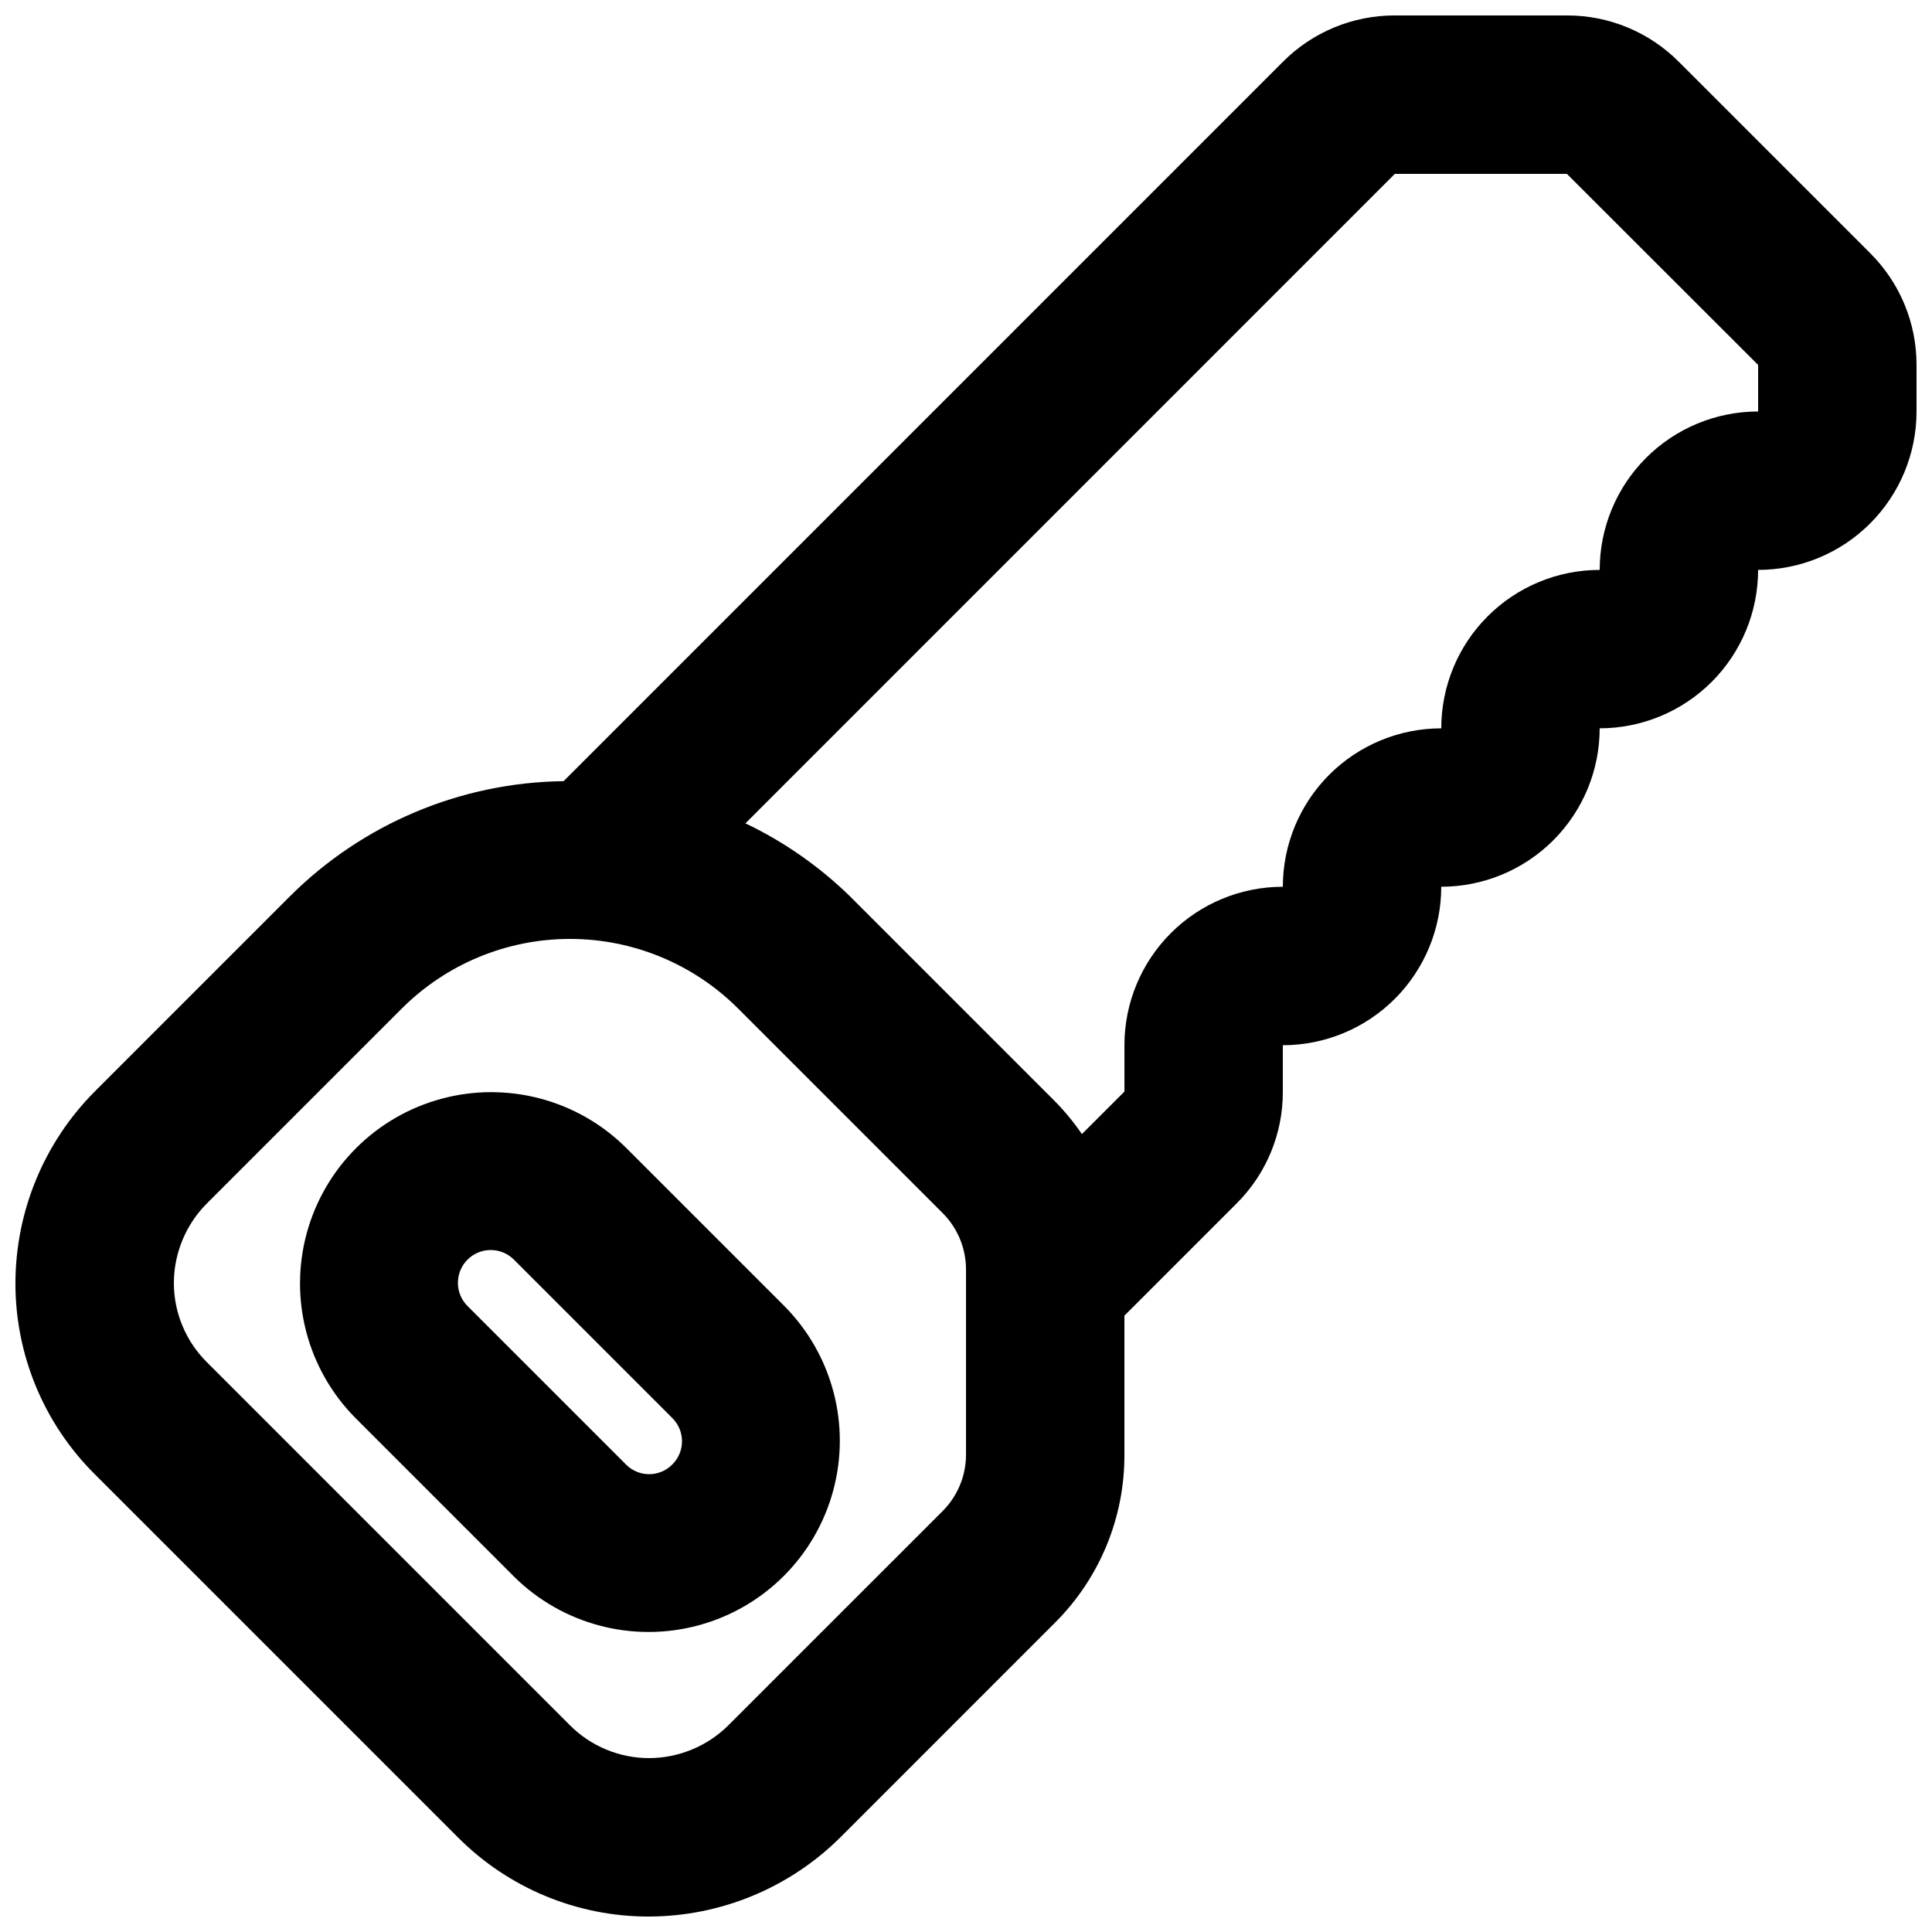
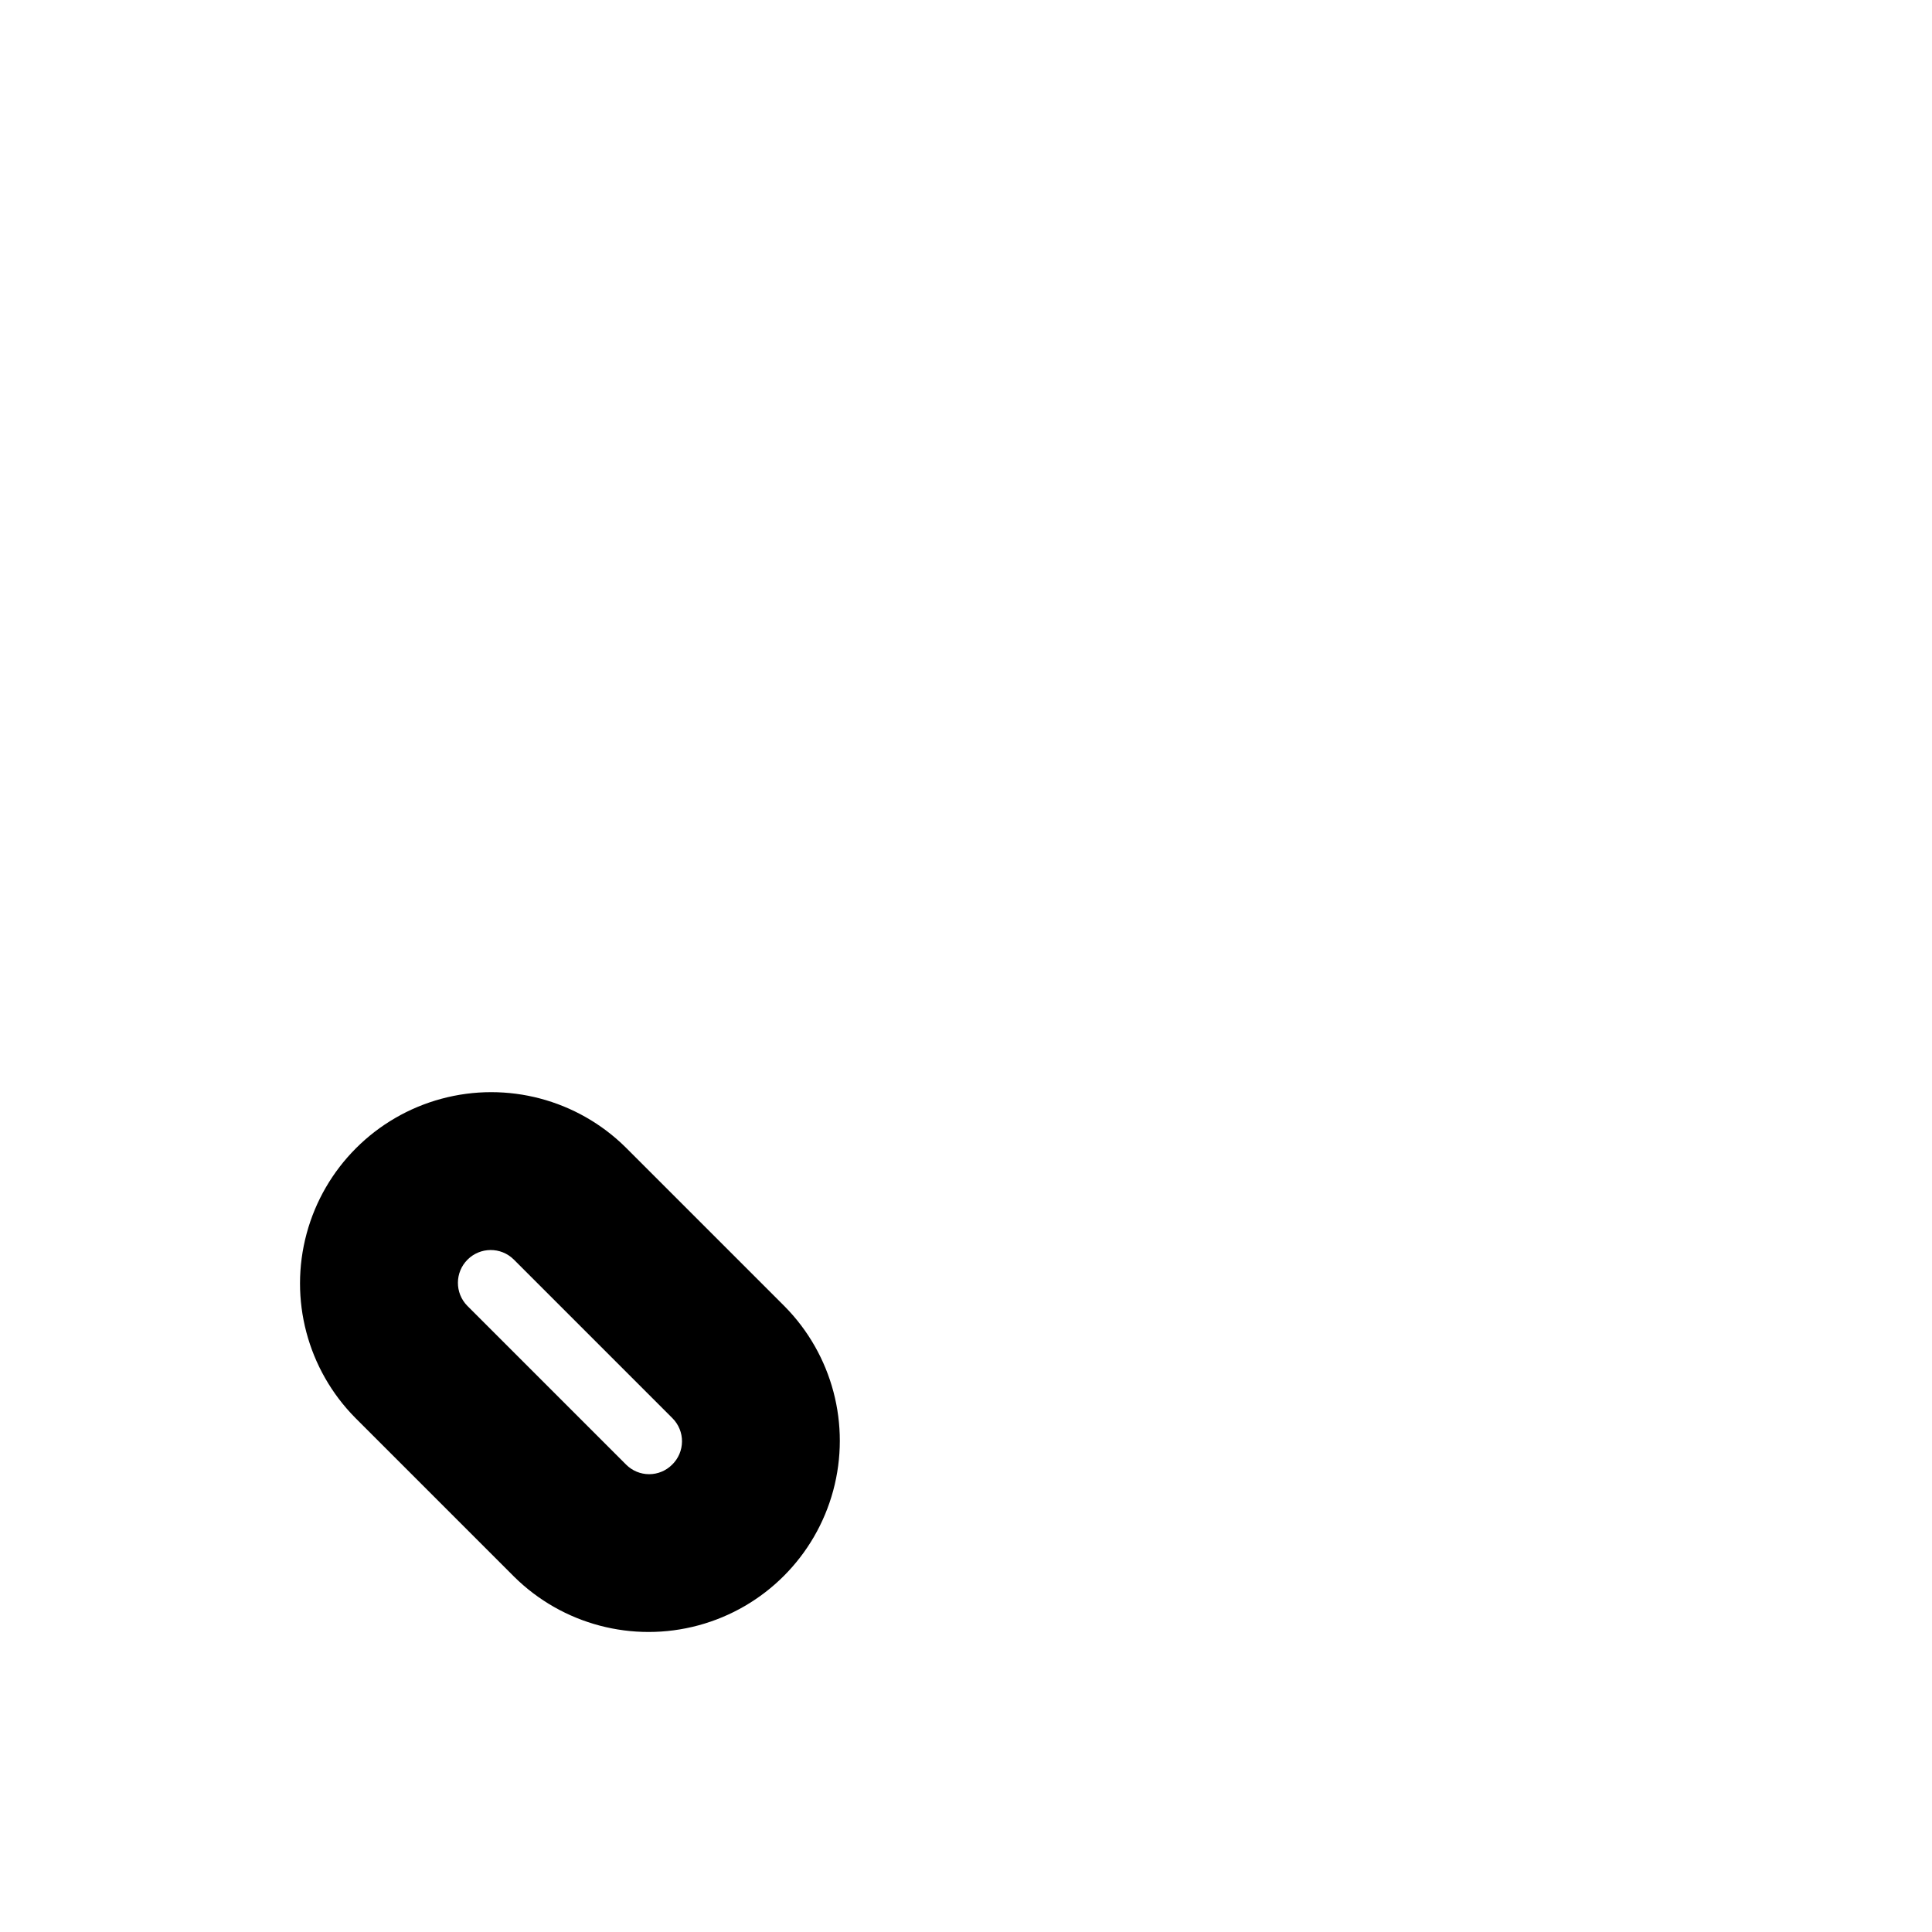
<svg xmlns="http://www.w3.org/2000/svg" width="800px" height="800px" version="1.1" viewBox="144 144 512 512">
  <defs>
    <clipPath id="a">
-       <path d="m148.09 148.09h503.81v503.81h-503.81z" />
-     </clipPath>
+       </clipPath>
  </defs>
  <g clip-path="url(#a)">
    <path d="m639.6 211.07-50.672-50.672c-7.852-7.902-18.539-12.332-29.676-12.305h-45.605c-11.137-0.027-21.824 4.402-29.68 12.305l-190.61 190.62c-27.234 0.332-53.266 11.285-72.539 30.527l-51.734 51.738c-13.398 13.473-20.941 31.684-20.992 50.684-0.051 19.027 7.516 37.281 21.004 50.695l96.25 96.25c13.414 13.484 31.664 21.043 50.684 20.992 18.996-0.055 37.207-7.598 50.68-20.992l56.82-56.824c11.848-11.781 18.492-27.812 18.453-44.523v-36.906l29.68-29.68c7.914-7.852 12.348-18.551 12.301-29.695v-12.289c11.137-0.004 21.816-4.43 29.691-12.305 7.871-7.879 12.293-18.559 12.293-29.695 11.137-0.004 21.809-4.43 29.684-12.301 7.871-7.871 12.297-18.547 12.301-29.684 11.133-0.004 21.809-4.43 29.684-12.301 7.871-7.871 12.297-18.547 12.301-29.68 11.129-0.004 21.801-4.426 29.672-12.293 7.871-7.863 12.301-18.531 12.312-29.66v-12.324c0.027-11.141-4.402-21.828-12.305-29.68zm-239.6 318.49c-0.016 5.562-2.227 10.898-6.148 14.844l-56.828 56.82c-5.586 5.543-13.125 8.664-20.992 8.691-7.879 0.008-15.434-3.125-20.992-8.703l-96.254-96.258c-5.582-5.559-8.715-13.113-8.707-20.992 0.031-7.867 3.156-15.406 8.695-20.988l51.734-51.734h0.004c11.816-11.793 27.832-18.418 44.531-18.418 16.695 0 32.711 6.625 44.531 18.418l54.285 54.285c3.918 3.945 6.125 9.273 6.141 14.836zm209.92-276.51c-11.137-0.004-21.816 4.418-29.691 12.293-7.875 7.871-12.297 18.555-12.293 29.691-11.137-0.004-21.816 4.418-29.691 12.293-7.875 7.871-12.297 18.555-12.293 29.691-11.133 0-21.812 4.422-29.688 12.297-7.871 7.871-12.297 18.551-12.297 29.688-11.133-0.004-21.816 4.418-29.688 12.293-7.875 7.875-12.297 18.555-12.293 29.691v12.289l-11.273 11.273c-2.125-3.113-4.523-6.031-7.168-8.719l-54.285-54.289c-8.117-7.922-17.477-14.457-27.711-19.344l172.1-172.12h45.59l50.684 50.641z" />
  </g>
  <path d="m309.82 448.08c-12.824-12.684-31.426-17.594-48.84-12.895-17.414 4.703-31.02 18.305-35.719 35.719-4.703 17.414 0.207 36.016 12.891 48.84l42.098 42.102c12.824 12.684 31.426 17.594 48.84 12.891 17.414-4.699 31.02-18.301 35.719-35.719 4.703-17.414-0.207-36.012-12.891-48.84zm12.297 84.074c-1.613 1.613-3.805 2.523-6.086 2.523-2.285 0-4.473-0.91-6.09-2.523l-42.102-42.102c-3.34-3.402-3.312-8.863 0.059-12.234 3.371-3.375 8.832-3.398 12.234-0.059l42.098 42.102c1.625 1.637 2.531 3.859 2.508 6.168-0.02 2.312-0.965 4.516-2.621 6.125z" />
</svg>